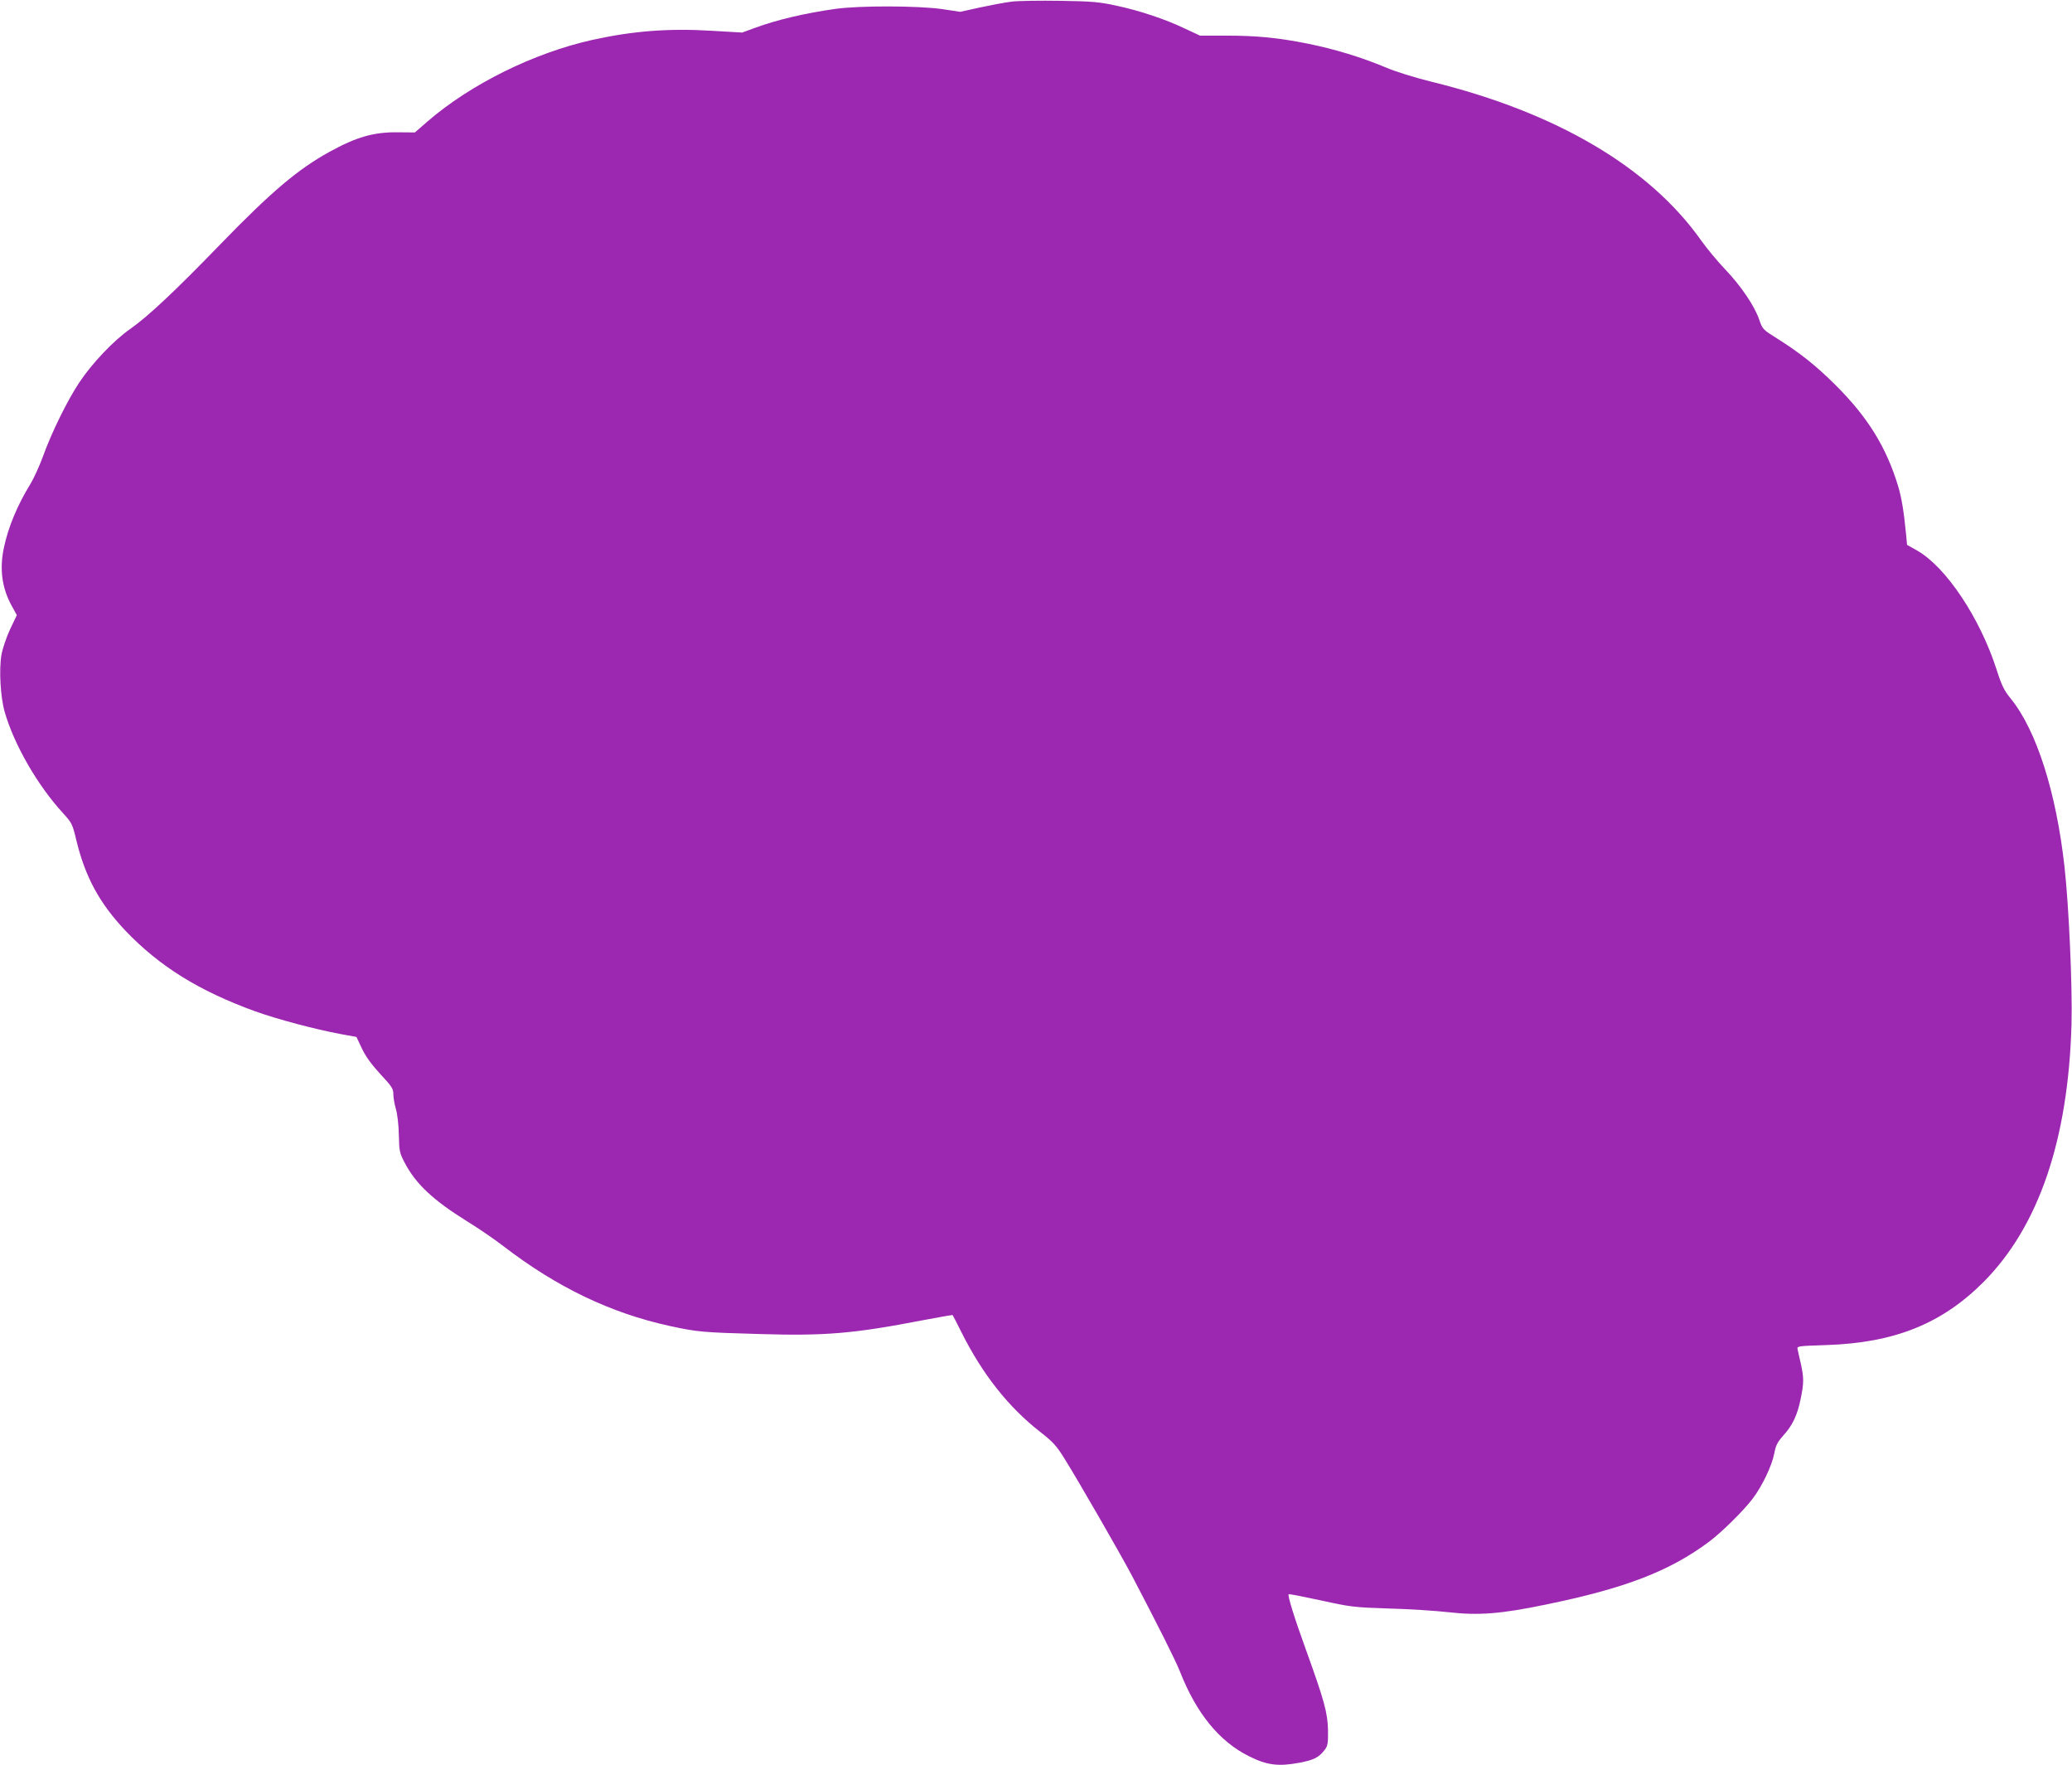
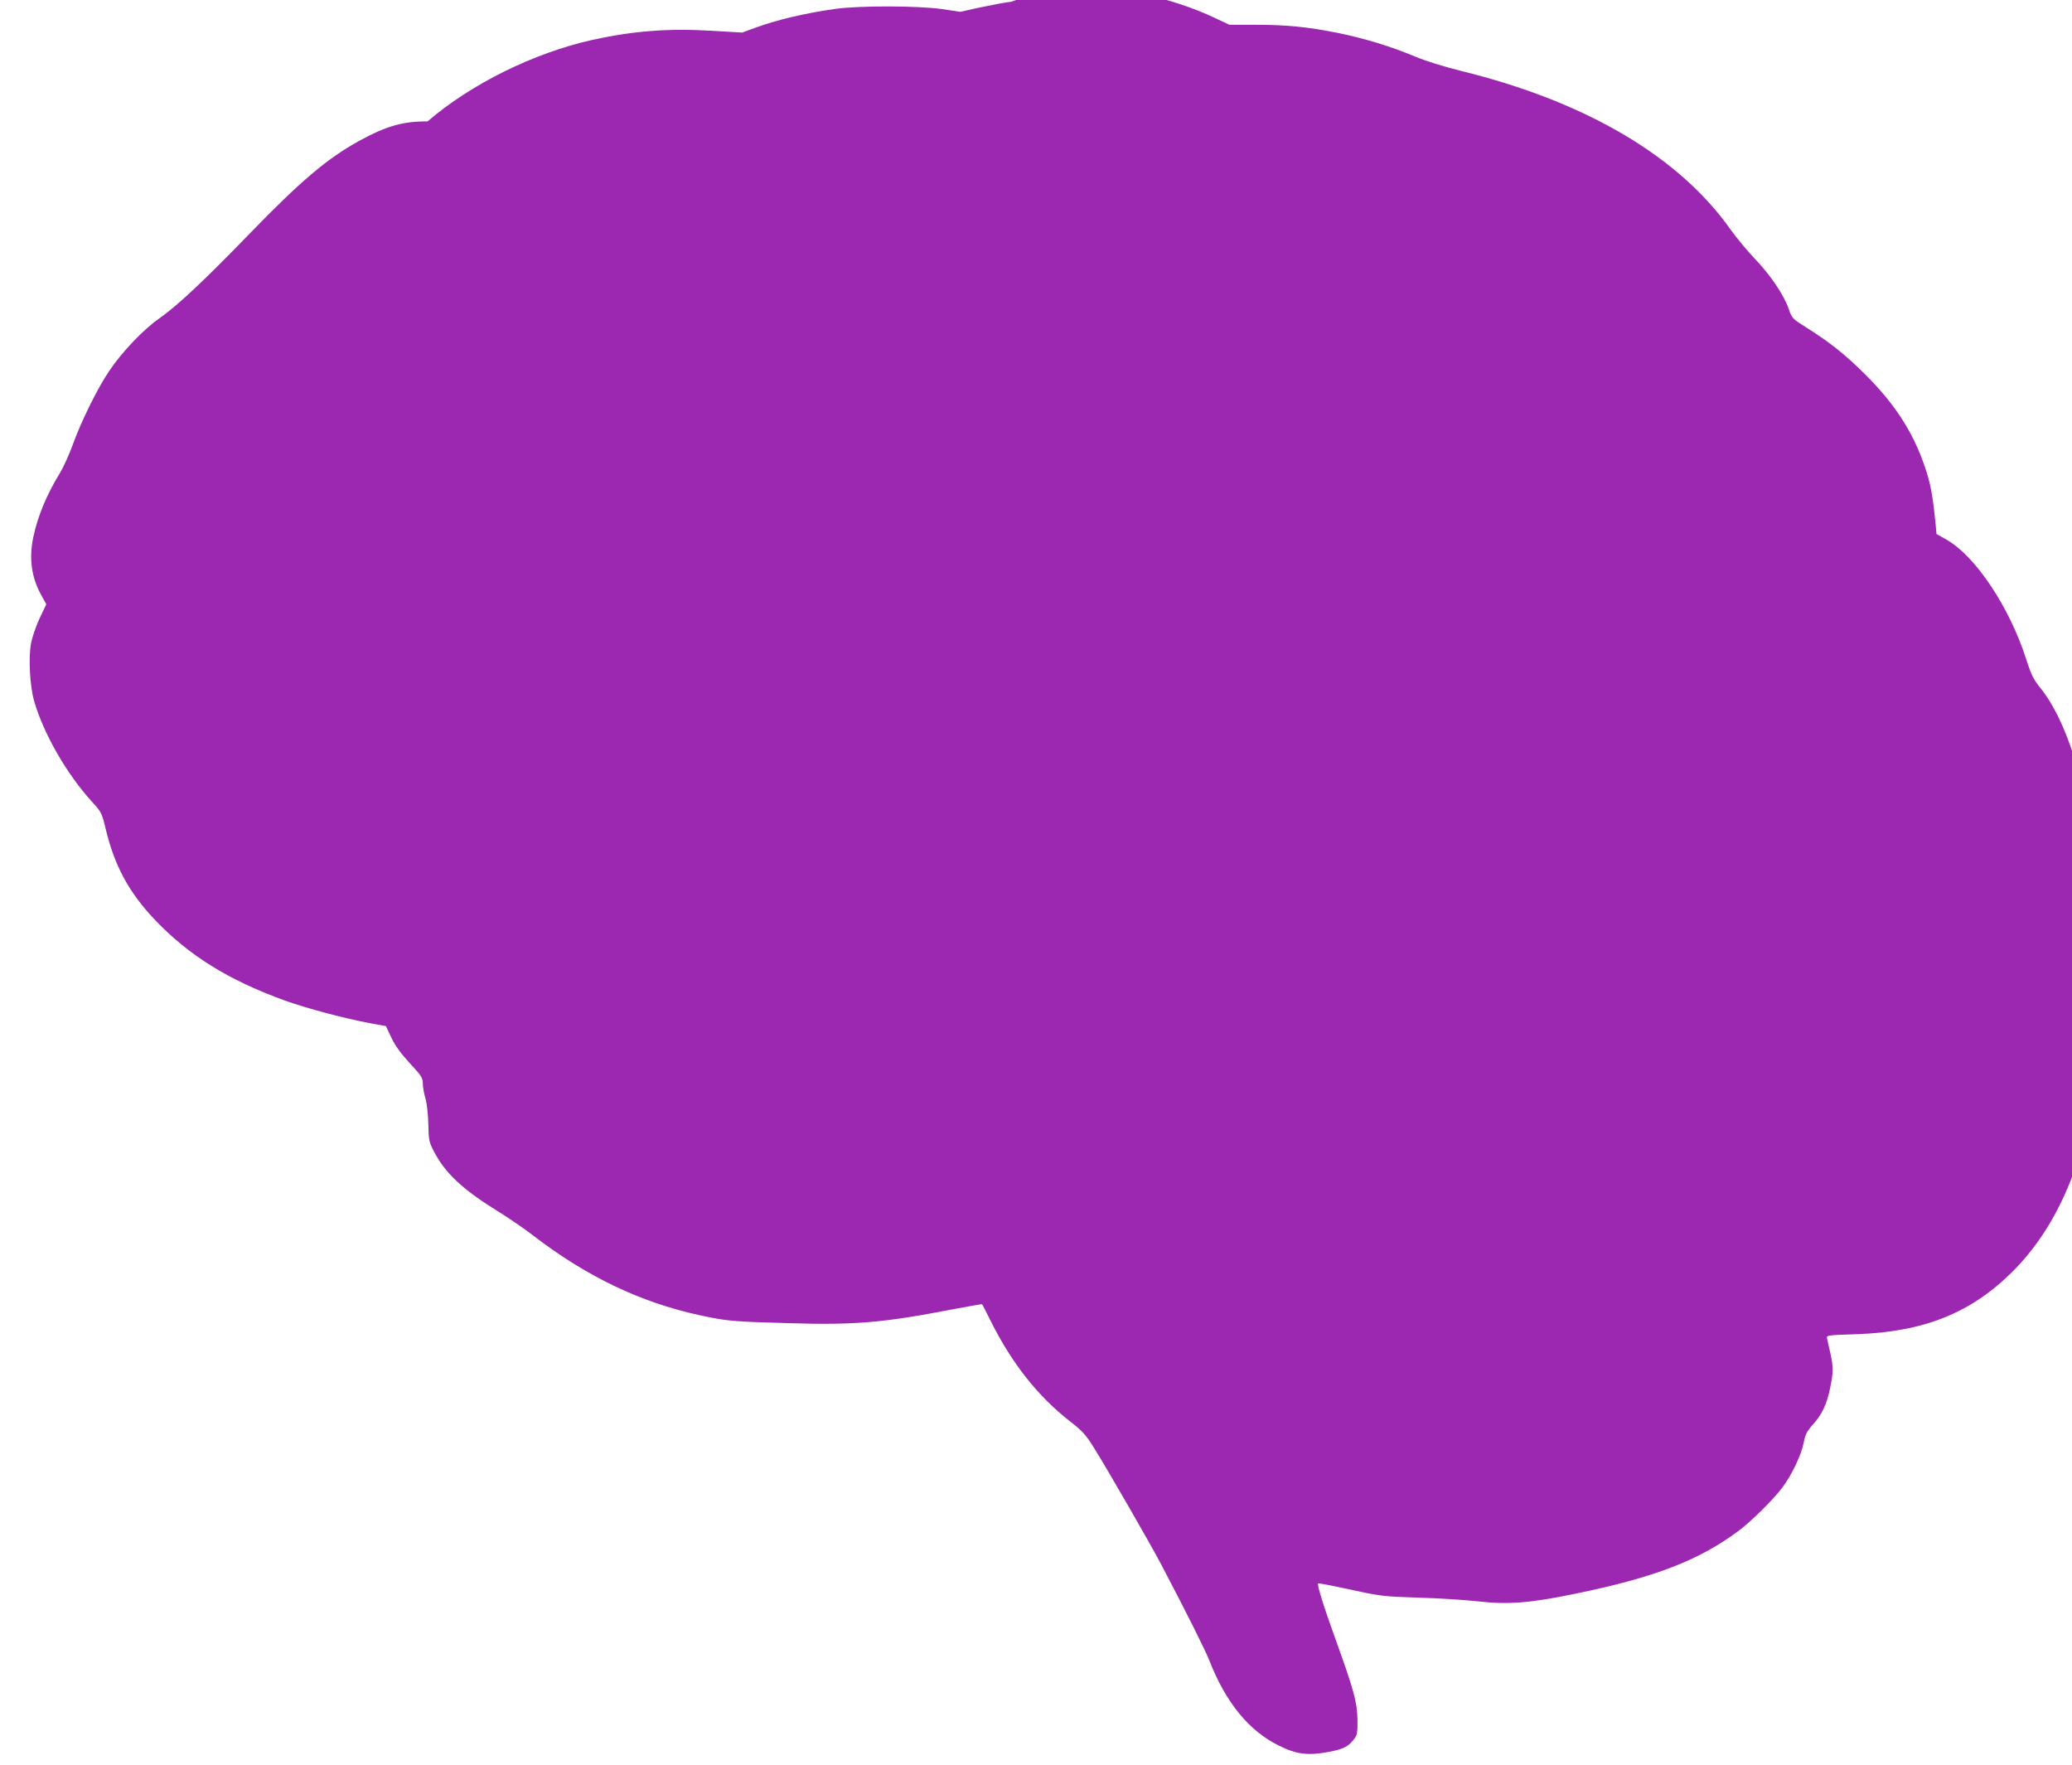
<svg xmlns="http://www.w3.org/2000/svg" version="1.0" width="1280pt" height="1090pt" viewBox="0 0 1280 1090" preserveAspectRatio="xMidYMid meet">
  <g transform="translate(0,1090) scale(0.1,-0.1)" fill="#9c27b0" stroke="none">
-     <path d="M6250 10890 c-41 -5 -130 -22 -196 -36 l-122 -27 -113 17 c-149 21 -511 22 -659 1 -191 -27 -362 -68 -493 -116 l-82 -30 -190 11 c-263 16 -484 -1 -734 -56 -364 -81 -752 -273 -1020 -504 l-78 -68 -104 1 c-150 2 -257 -29 -424 -121 -196 -108 -361 -248 -675 -572 -282 -291 -444 -443 -556 -522 -101 -70 -235 -211 -314 -330 -73 -109 -172 -310 -225 -458 -21 -57 -55 -132 -76 -167 -82 -133 -138 -268 -165 -396 -28 -133 -12 -248 48 -358 l32 -58 -42 -88 c-23 -50 -46 -118 -53 -157 -16 -93 -6 -262 20 -353 59 -204 203 -454 363 -628 52 -57 56 -65 80 -166 55 -226 143 -388 303 -557 209 -219 452 -371 802 -498 137 -49 366 -110 526 -140 l99 -18 34 -72 c23 -49 59 -98 114 -158 71 -76 80 -90 80 -124 0 -21 7 -62 16 -92 9 -31 17 -100 18 -160 2 -96 4 -110 34 -167 68 -133 177 -235 388 -366 67 -41 168 -110 225 -154 331 -254 661 -412 1026 -492 172 -37 200 -40 561 -50 400 -12 577 3 1001 85 101 19 185 34 186 32 2 -2 26 -49 54 -105 130 -260 291 -464 489 -618 77 -60 99 -84 149 -165 81 -129 347 -591 415 -720 165 -315 270 -524 298 -595 101 -257 243 -431 427 -522 110 -55 181 -64 313 -39 88 17 119 33 154 80 18 23 21 41 20 119 -2 108 -23 184 -136 497 -73 202 -115 336 -107 344 2 3 92 -15 199 -38 187 -41 205 -43 420 -50 124 -3 290 -14 370 -23 184 -21 323 -10 598 47 492 101 766 206 1012 390 75 56 211 190 267 264 60 79 120 206 134 281 9 48 19 68 56 110 56 61 87 126 107 227 20 96 20 129 1 215 -9 37 -17 77 -20 89 -5 21 -1 21 178 27 422 14 714 132 972 391 340 343 522 878 542 1591 6 229 -16 726 -43 969 -51 462 -173 845 -332 1041 -41 50 -56 80 -88 180 -103 320 -313 634 -491 735 l-62 35 -6 65 c-14 143 -27 223 -49 297 -73 242 -189 429 -390 628 -119 118 -213 193 -357 284 -88 55 -91 58 -111 116 -28 84 -114 211 -212 313 -46 48 -112 128 -147 177 -319 452 -895 791 -1665 980 -105 26 -225 63 -287 90 -152 63 -306 110 -476 145 -186 37 -314 50 -511 50 l-157 0 -94 44 c-122 58 -280 111 -427 142 -101 22 -148 26 -342 29 -124 2 -259 0 -300 -5z" />
+     <path d="M6250 10890 c-41 -5 -130 -22 -196 -36 l-122 -27 -113 17 c-149 21 -511 22 -659 1 -191 -27 -362 -68 -493 -116 l-82 -30 -190 11 c-263 16 -484 -1 -734 -56 -364 -81 -752 -273 -1020 -504 c-150 2 -257 -29 -424 -121 -196 -108 -361 -248 -675 -572 -282 -291 -444 -443 -556 -522 -101 -70 -235 -211 -314 -330 -73 -109 -172 -310 -225 -458 -21 -57 -55 -132 -76 -167 -82 -133 -138 -268 -165 -396 -28 -133 -12 -248 48 -358 l32 -58 -42 -88 c-23 -50 -46 -118 -53 -157 -16 -93 -6 -262 20 -353 59 -204 203 -454 363 -628 52 -57 56 -65 80 -166 55 -226 143 -388 303 -557 209 -219 452 -371 802 -498 137 -49 366 -110 526 -140 l99 -18 34 -72 c23 -49 59 -98 114 -158 71 -76 80 -90 80 -124 0 -21 7 -62 16 -92 9 -31 17 -100 18 -160 2 -96 4 -110 34 -167 68 -133 177 -235 388 -366 67 -41 168 -110 225 -154 331 -254 661 -412 1026 -492 172 -37 200 -40 561 -50 400 -12 577 3 1001 85 101 19 185 34 186 32 2 -2 26 -49 54 -105 130 -260 291 -464 489 -618 77 -60 99 -84 149 -165 81 -129 347 -591 415 -720 165 -315 270 -524 298 -595 101 -257 243 -431 427 -522 110 -55 181 -64 313 -39 88 17 119 33 154 80 18 23 21 41 20 119 -2 108 -23 184 -136 497 -73 202 -115 336 -107 344 2 3 92 -15 199 -38 187 -41 205 -43 420 -50 124 -3 290 -14 370 -23 184 -21 323 -10 598 47 492 101 766 206 1012 390 75 56 211 190 267 264 60 79 120 206 134 281 9 48 19 68 56 110 56 61 87 126 107 227 20 96 20 129 1 215 -9 37 -17 77 -20 89 -5 21 -1 21 178 27 422 14 714 132 972 391 340 343 522 878 542 1591 6 229 -16 726 -43 969 -51 462 -173 845 -332 1041 -41 50 -56 80 -88 180 -103 320 -313 634 -491 735 l-62 35 -6 65 c-14 143 -27 223 -49 297 -73 242 -189 429 -390 628 -119 118 -213 193 -357 284 -88 55 -91 58 -111 116 -28 84 -114 211 -212 313 -46 48 -112 128 -147 177 -319 452 -895 791 -1665 980 -105 26 -225 63 -287 90 -152 63 -306 110 -476 145 -186 37 -314 50 -511 50 l-157 0 -94 44 c-122 58 -280 111 -427 142 -101 22 -148 26 -342 29 -124 2 -259 0 -300 -5z" />
  </g>
</svg>